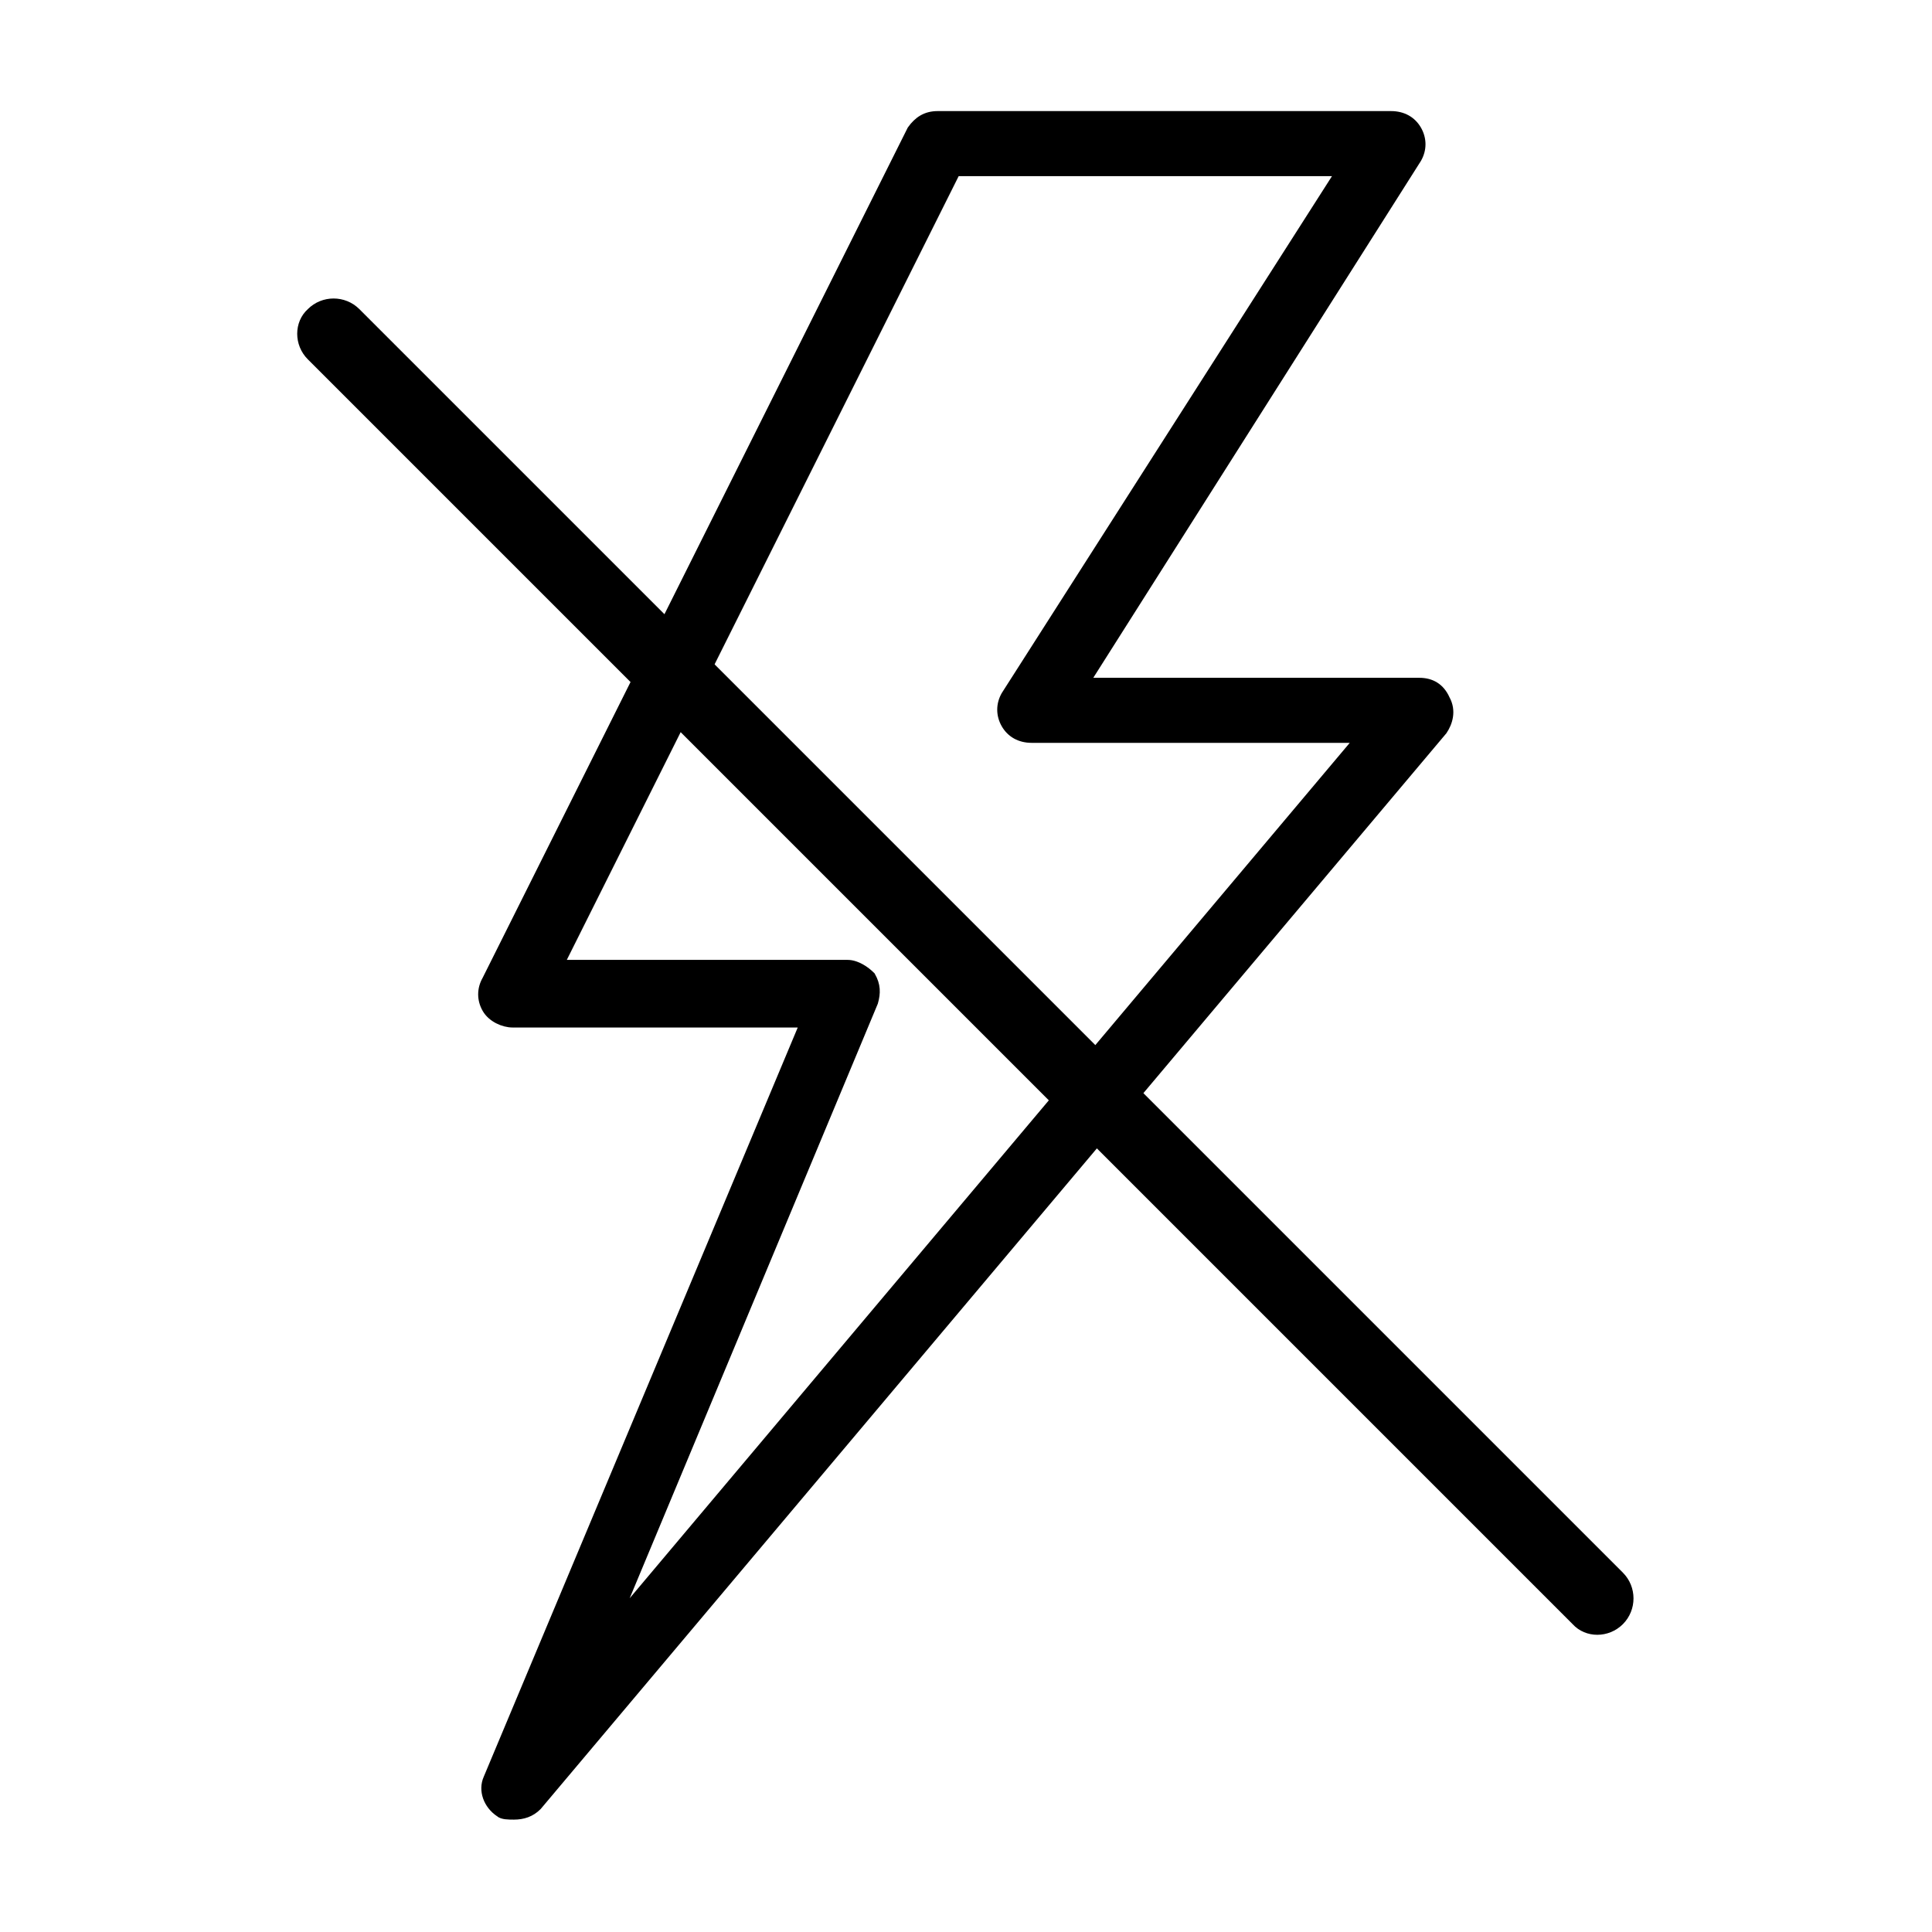
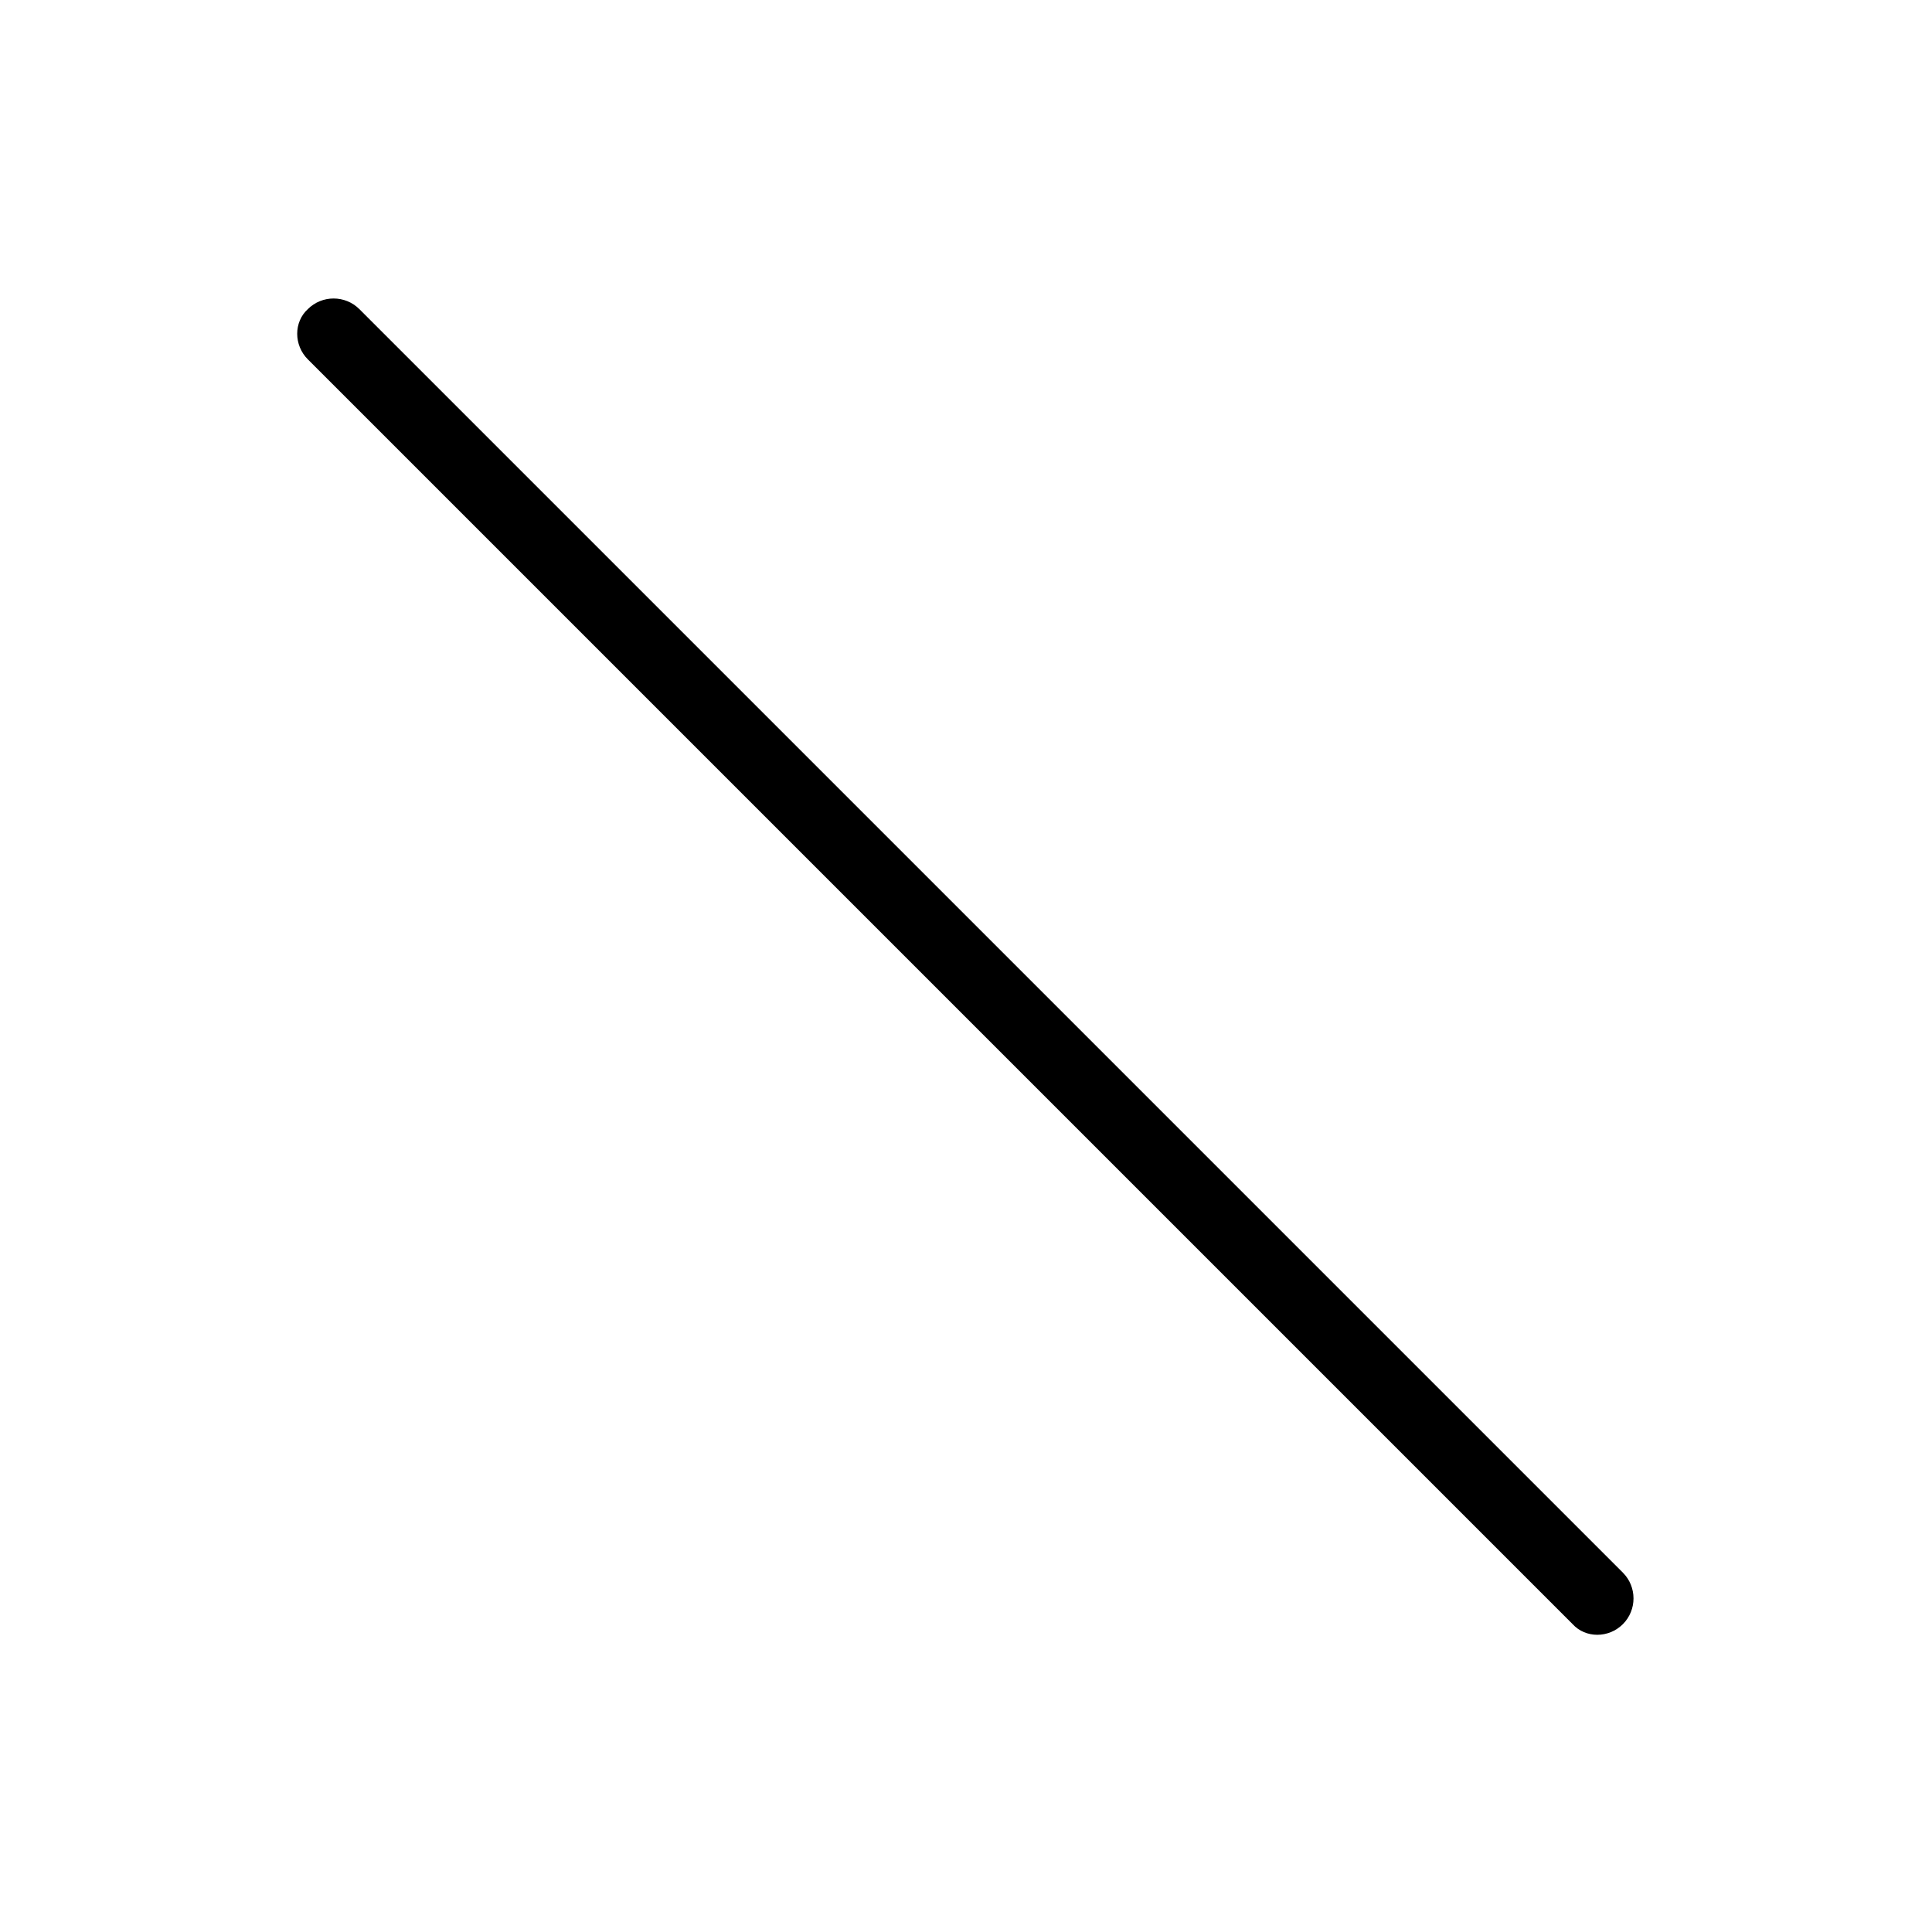
<svg xmlns="http://www.w3.org/2000/svg" version="1.1" id="Capa_1" x="0px" y="0px" viewBox="0 0 150 150" style="enable-background:new 0 0 150 150;" xml:space="preserve">
  <style type="text/css"> .st0{stroke:#000000;stroke-width:2;stroke-miterlimit:10;} .st1{stroke:#000000;stroke-width:0.75;stroke-miterlimit:10;} .st2{fill-rule:evenodd;clip-rule:evenodd;} .st3{fill-rule:evenodd;clip-rule:evenodd;fill:#231F20;} </style>
  <g>
    <path d="M23.9,27.9c-1.1-1.1-1.1-2.9,0-3.9c1.1-1.1,2.9-1.1,4,0l98.1,98.1c1.1,1.1,1.1,2.9,0,4c-1.1,1.1-2.9,1.1-3.9,0L23.9,27.9z" />
    <g>
      <g>
-         <path class="st1" d="M112.2,54.3c-0.4-0.9-1.1-1.3-2-1.3h-26L110,12.3c0.4-0.7,0.4-1.5,0-2.2S108.9,9,108,9H72.8 c-0.9,0-1.5,0.4-2,1.1l-33,66c-0.4,0.7-0.4,1.5,0,2.2c0.4,0.7,1.3,1.1,2,1.1h22.7l-24.6,58.7c-0.4,0.9,0,2,0.9,2.6 c0.2,0.2,0.7,0.2,1.1,0.2c0.7,0,1.3-0.2,1.8-0.7L112,56.7C112.4,56.1,112.7,55.2,112.2,54.3z M47.6,126.2l20.2-48.4 c0.2-0.7,0.2-1.3-0.2-2c-0.4-0.4-1.1-0.9-1.8-0.9H43.4l30.8-61.6h29.9l-26,40.7c-0.4,0.7-0.4,1.5,0,2.2c0.4,0.7,1.1,1.1,2,1.1 h25.5L47.6,126.2z" />
-       </g>
+         </g>
    </g>
  </g>
</svg>